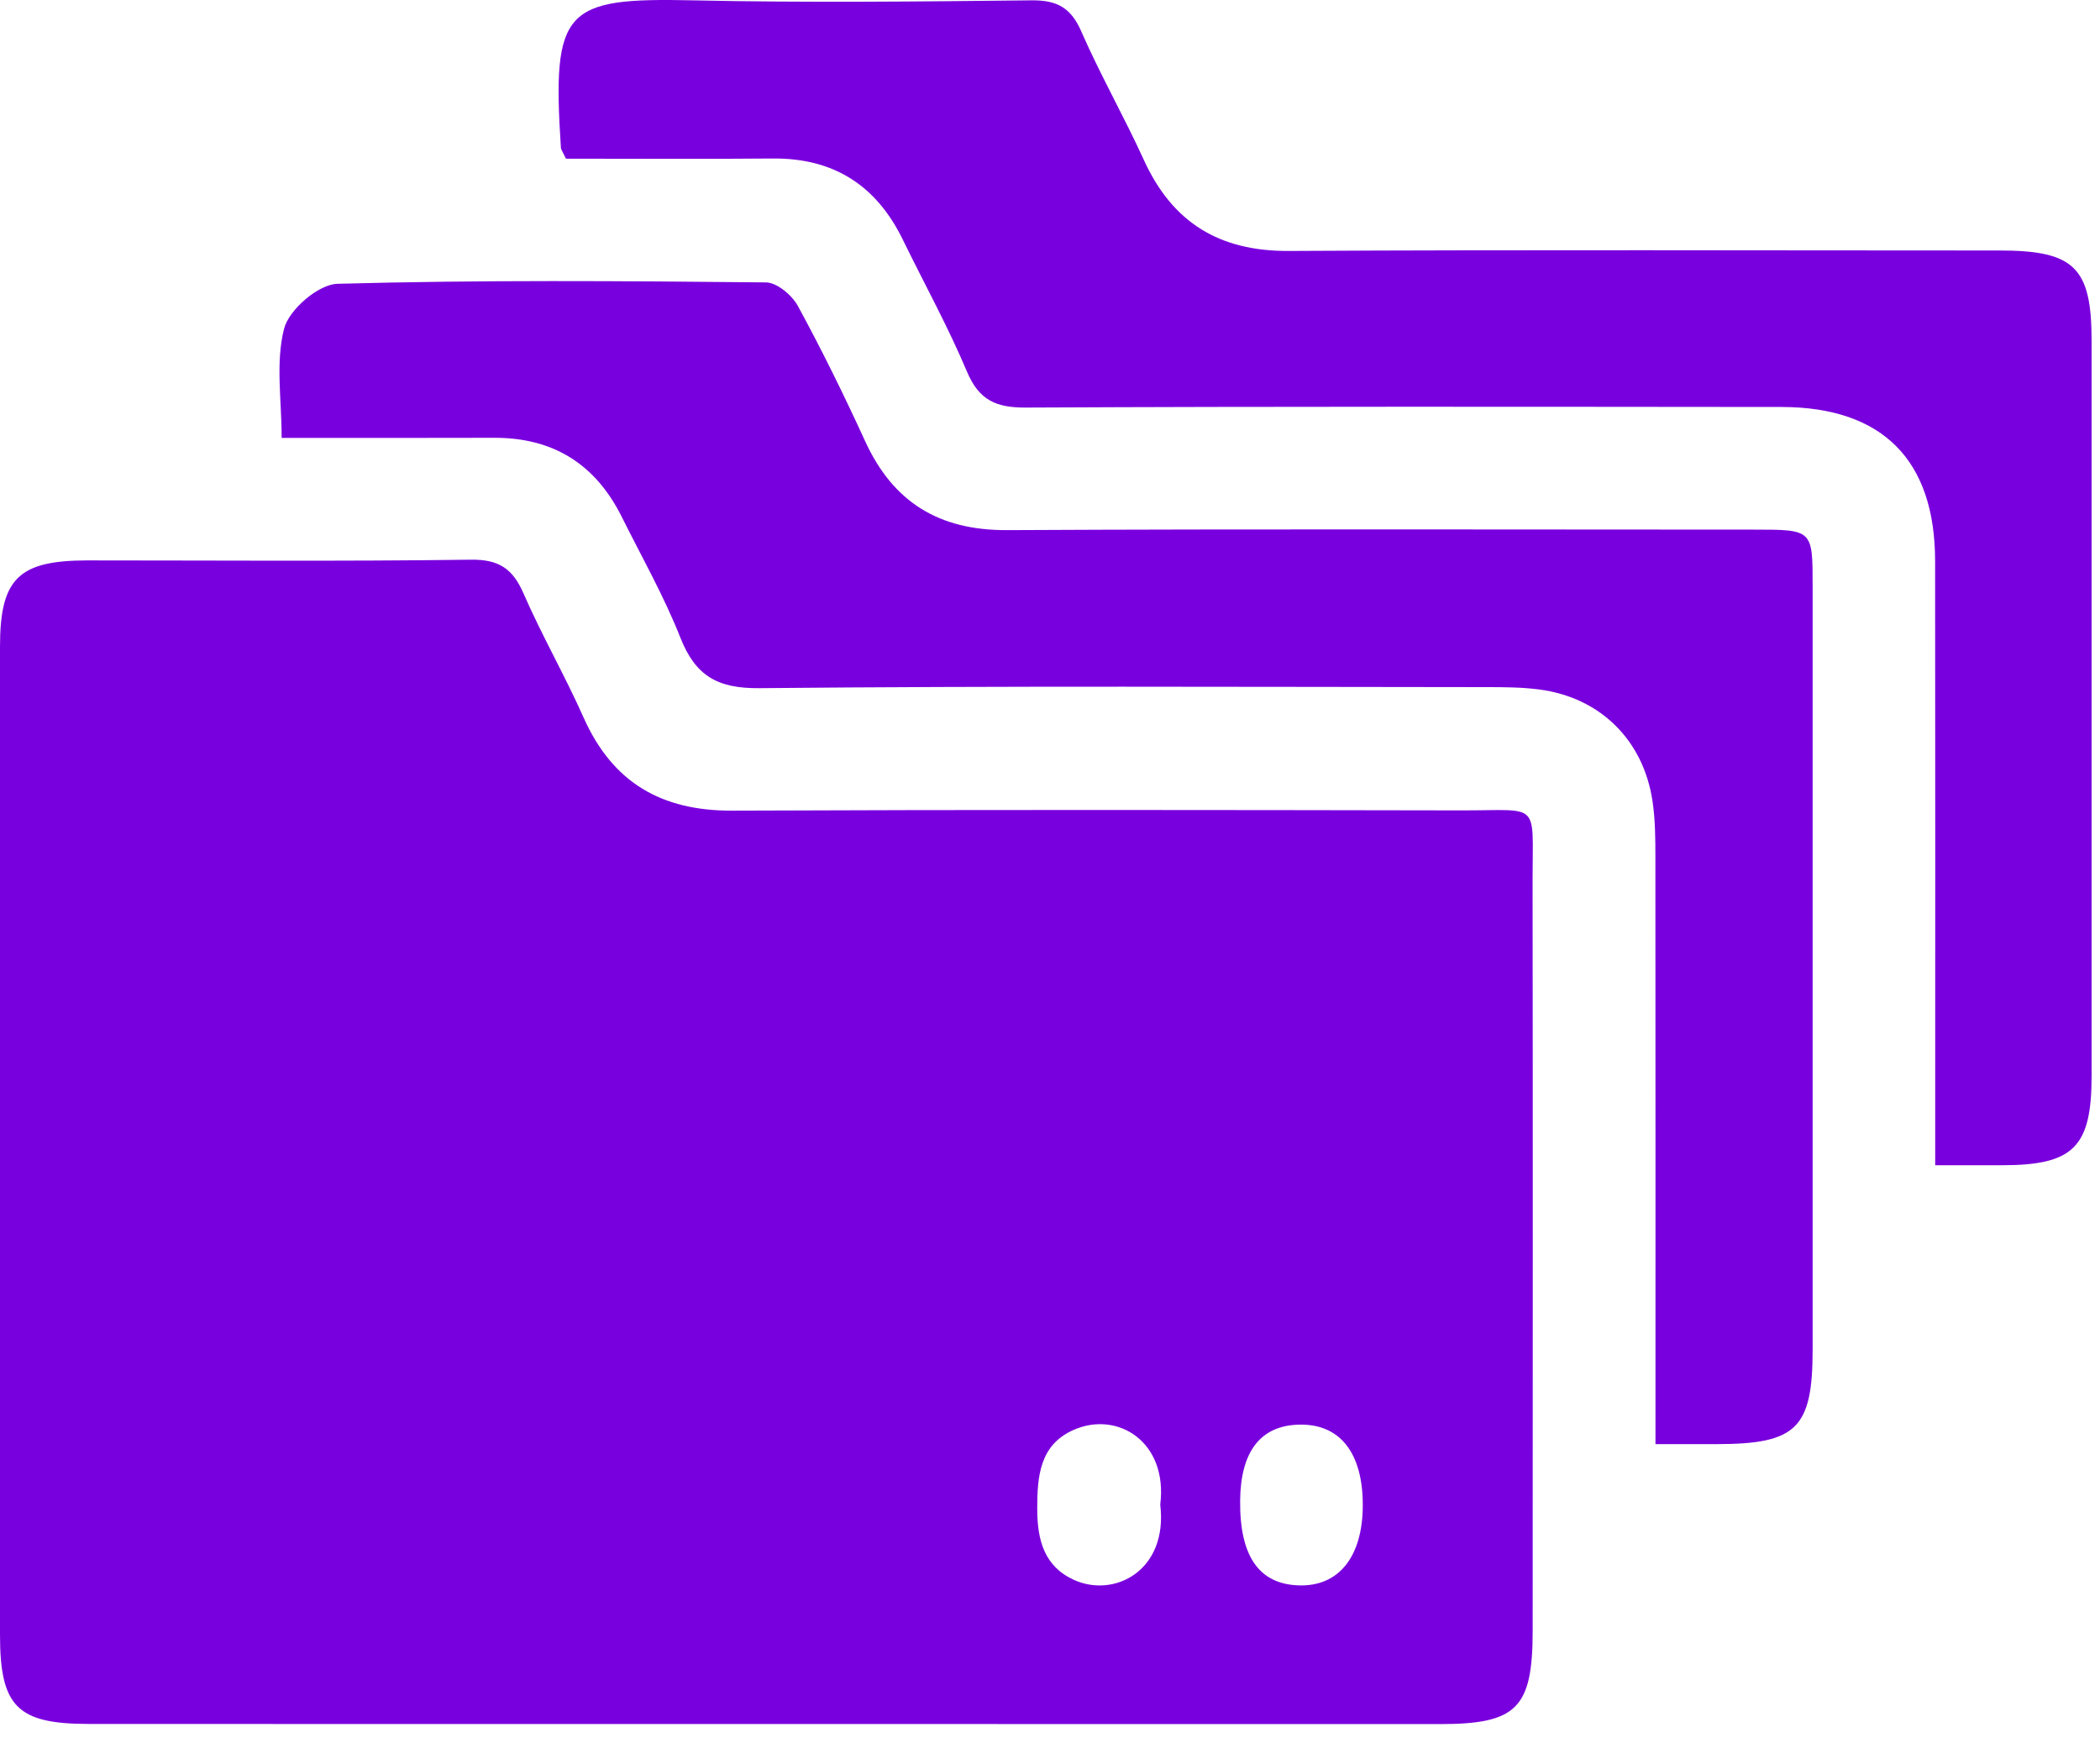
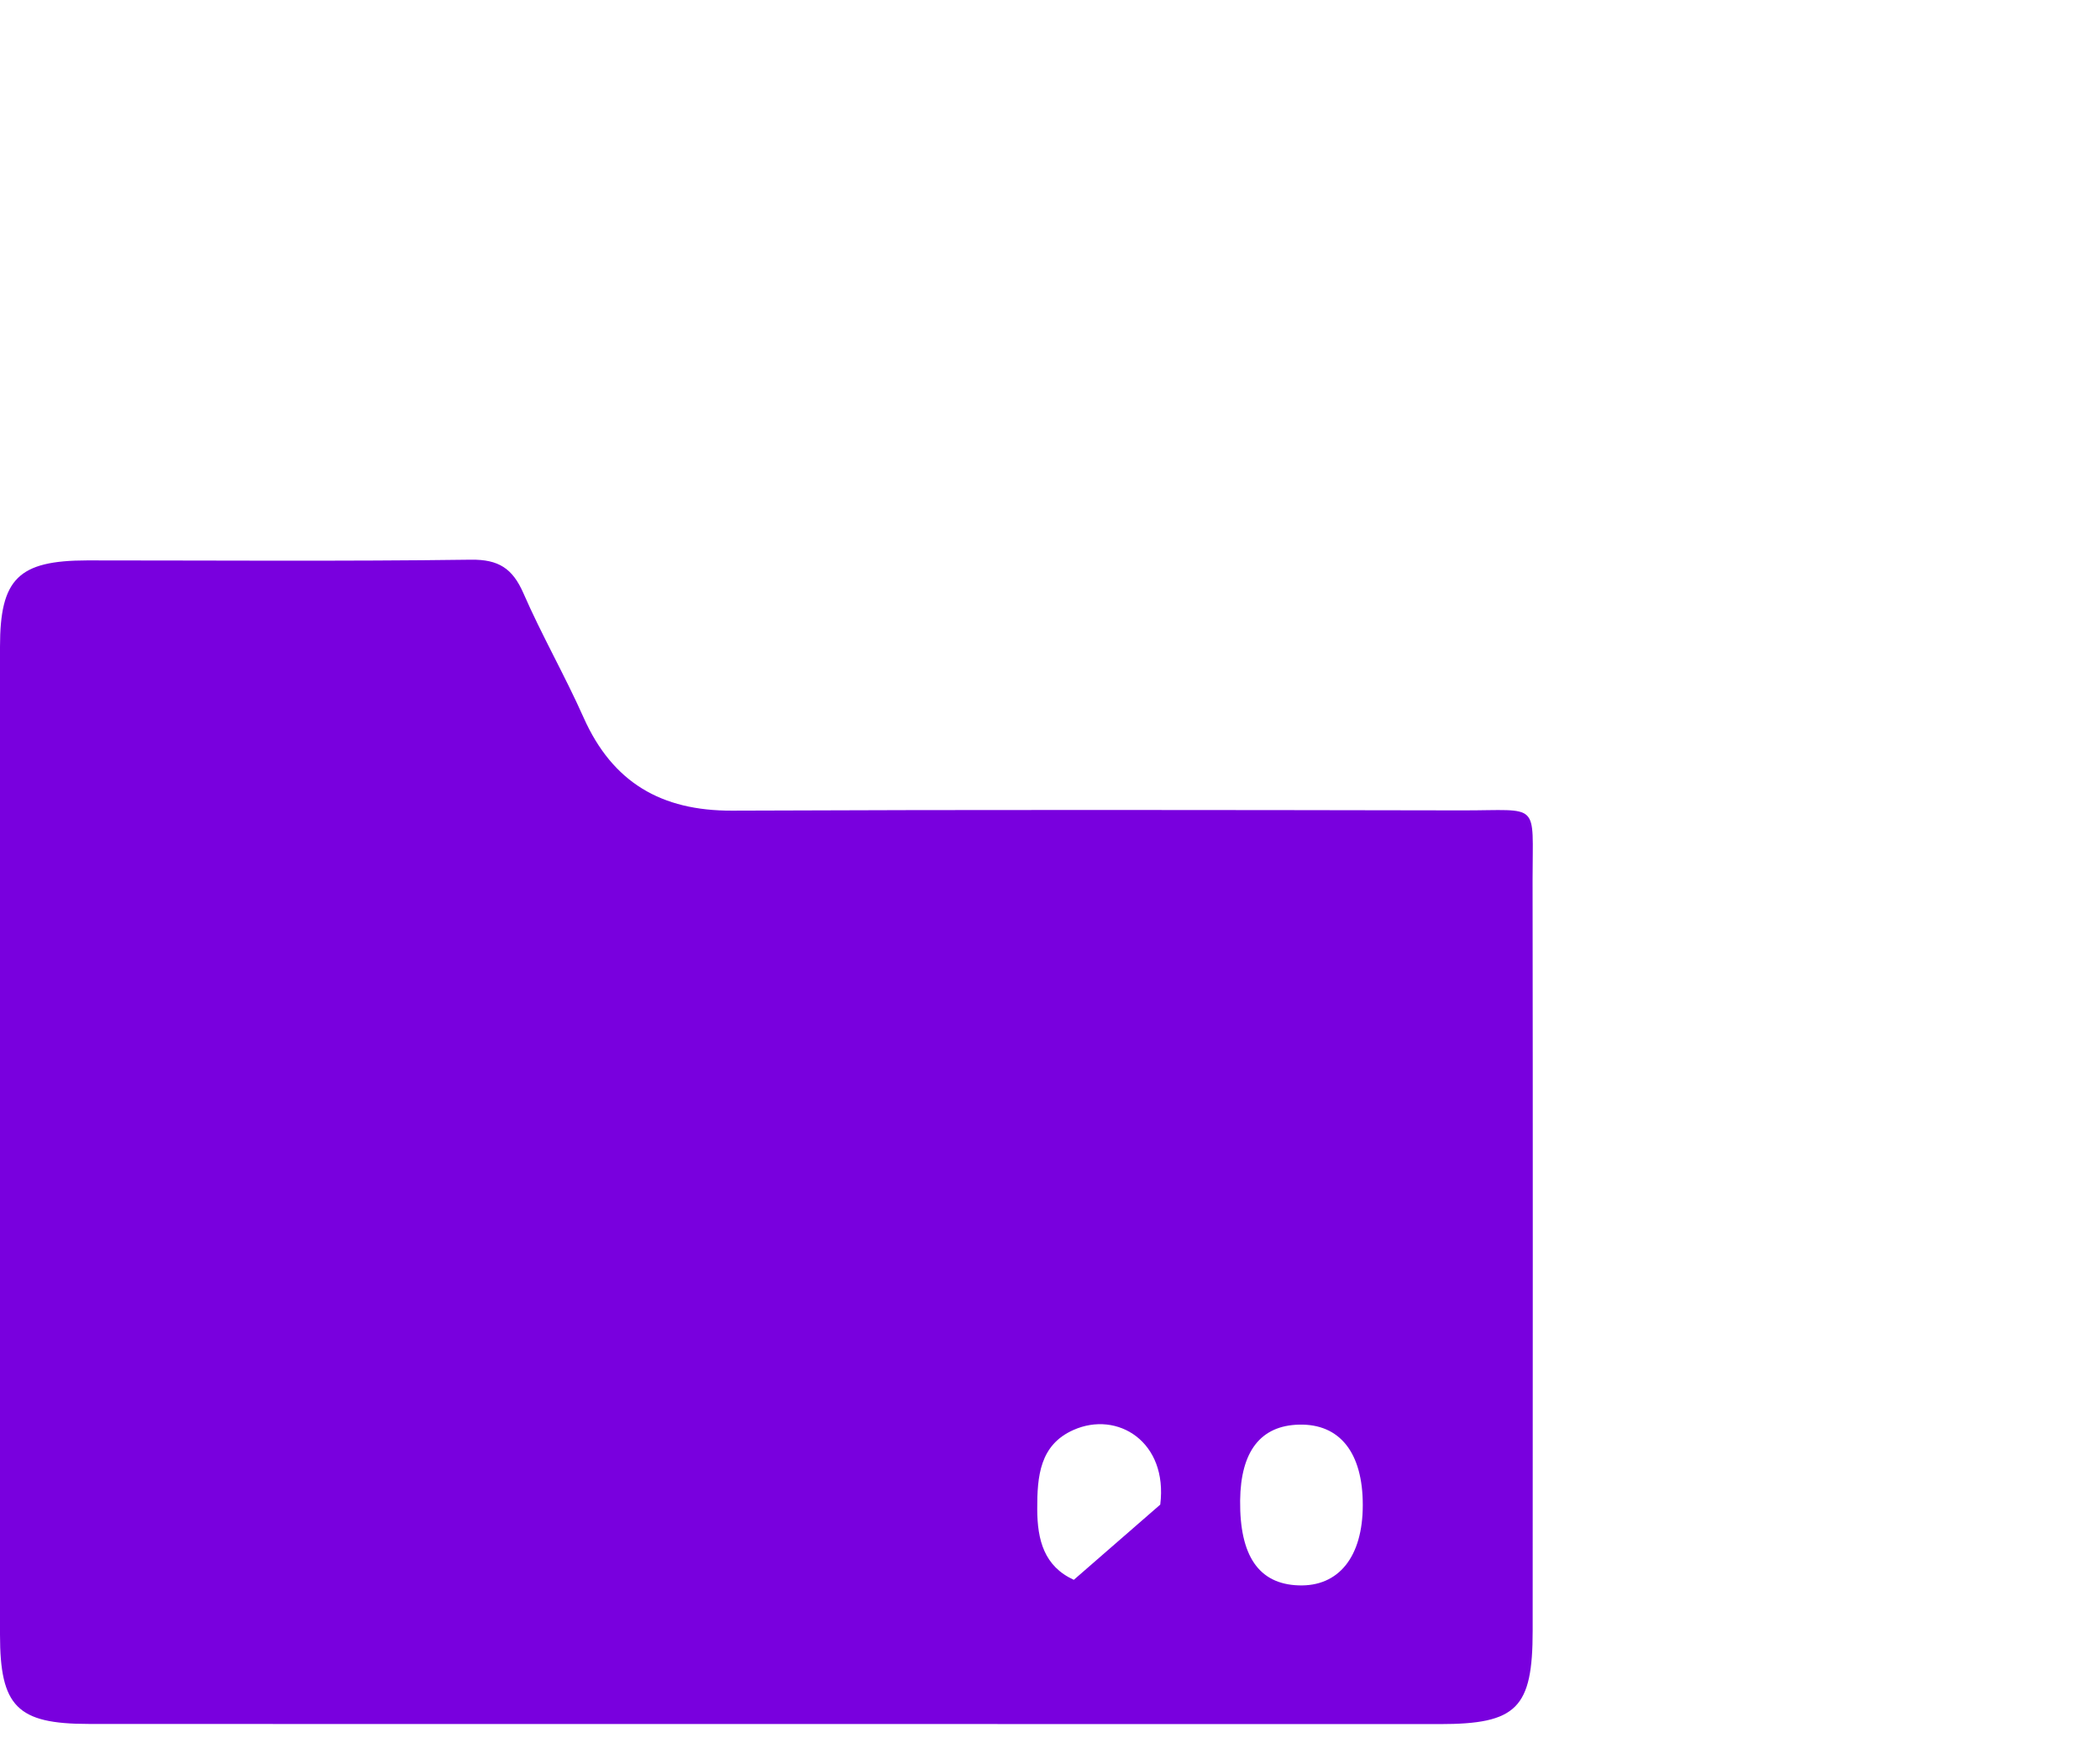
<svg xmlns="http://www.w3.org/2000/svg" width="50" height="42" viewBox="0 0 50 42" fill="none">
-   <path d="M18.24 41.048C12.862 41.048 7.486 41.05 2.108 41.046C0.408 41.046 0 40.63 0 38.92C0 31.08 0 23.241 0 15.401C0 13.777 0.438 13.345 2.079 13.343C5.125 13.343 8.169 13.367 11.215 13.326C11.874 13.318 12.203 13.536 12.46 14.119C12.899 15.127 13.45 16.084 13.897 17.089C14.586 18.632 15.747 19.307 17.427 19.301C23.226 19.276 29.024 19.285 34.822 19.295C36.687 19.297 36.489 19.066 36.49 20.942C36.498 26.902 36.494 32.864 36.492 38.823C36.492 40.673 36.117 41.05 34.277 41.05C28.93 41.05 23.585 41.048 18.24 41.048ZM32.447 35.836C32.449 34.589 31.9 33.896 30.93 33.92C30.015 33.941 29.539 34.556 29.527 35.727C29.514 37.047 29.973 37.714 30.916 37.747C31.873 37.782 32.447 37.067 32.447 35.836ZM27.625 35.824C27.812 34.328 26.606 33.579 25.556 34.048C24.756 34.404 24.694 35.149 24.696 35.933C24.698 36.668 24.861 37.292 25.567 37.615C26.528 38.055 27.814 37.399 27.625 35.824Z" fill="#7900DE" />
-   <path d="M13.475 3.778C13.38 3.581 13.357 3.552 13.355 3.523C13.139 0.207 13.438 -0.058 16.492 0.008C19.182 0.067 21.874 0.037 24.564 0.008C25.167 0.002 25.501 0.185 25.746 0.751C26.2 1.788 26.764 2.776 27.234 3.807C27.915 5.301 29.032 5.985 30.687 5.975C36.327 5.944 41.968 5.964 47.608 5.964C49.388 5.964 49.8 6.368 49.8 8.111C49.8 13.946 49.8 19.781 49.8 25.616C49.8 27.31 49.371 27.74 47.682 27.744C47.198 27.744 46.716 27.744 46.076 27.744C46.076 27.357 46.076 27.019 46.076 26.678C46.076 22.238 46.08 17.795 46.074 13.355C46.072 10.951 44.819 9.692 42.415 9.69C36.419 9.685 30.42 9.675 24.424 9.704C23.714 9.708 23.309 9.527 23.023 8.848C22.572 7.777 22.006 6.753 21.495 5.705C20.864 4.412 19.847 3.76 18.396 3.774C16.749 3.789 15.101 3.778 13.475 3.778Z" fill="#7900DE" />
-   <path d="M39.416 34.384C39.416 29.621 39.418 25.021 39.414 20.421C39.414 19.968 39.412 19.511 39.344 19.065C39.124 17.614 38.093 16.605 36.648 16.416C36.232 16.362 35.808 16.36 35.388 16.36C29.621 16.356 23.852 16.329 18.085 16.385C17.079 16.395 16.558 16.091 16.198 15.179C15.807 14.189 15.276 13.254 14.8 12.299C14.175 11.05 13.17 10.418 11.764 10.424C10.112 10.43 8.461 10.426 6.706 10.426C6.706 9.523 6.557 8.627 6.765 7.823C6.881 7.372 7.582 6.769 8.033 6.757C11.433 6.664 14.837 6.689 18.238 6.724C18.499 6.726 18.859 7.03 18.999 7.288C19.571 8.339 20.1 9.416 20.598 10.503C21.267 11.962 22.36 12.629 23.976 12.622C29.907 12.592 35.835 12.61 41.765 12.61C43.158 12.61 43.158 12.61 43.158 13.952C43.158 20.011 43.158 26.071 43.158 32.13C43.158 34.007 42.777 34.382 40.875 34.384C40.427 34.384 39.98 34.384 39.416 34.384Z" fill="#7900DE" />
+   <path d="M18.24 41.048C12.862 41.048 7.486 41.05 2.108 41.046C0.408 41.046 0 40.63 0 38.92C0 31.08 0 23.241 0 15.401C0 13.777 0.438 13.345 2.079 13.343C5.125 13.343 8.169 13.367 11.215 13.326C11.874 13.318 12.203 13.536 12.46 14.119C12.899 15.127 13.45 16.084 13.897 17.089C14.586 18.632 15.747 19.307 17.427 19.301C23.226 19.276 29.024 19.285 34.822 19.295C36.687 19.297 36.489 19.066 36.49 20.942C36.498 26.902 36.494 32.864 36.492 38.823C36.492 40.673 36.117 41.05 34.277 41.05C28.93 41.05 23.585 41.048 18.24 41.048ZM32.447 35.836C32.449 34.589 31.9 33.896 30.93 33.92C30.015 33.941 29.539 34.556 29.527 35.727C29.514 37.047 29.973 37.714 30.916 37.747C31.873 37.782 32.447 37.067 32.447 35.836ZM27.625 35.824C27.812 34.328 26.606 33.579 25.556 34.048C24.756 34.404 24.694 35.149 24.696 35.933C24.698 36.668 24.861 37.292 25.567 37.615Z" fill="#7900DE" />
</svg>